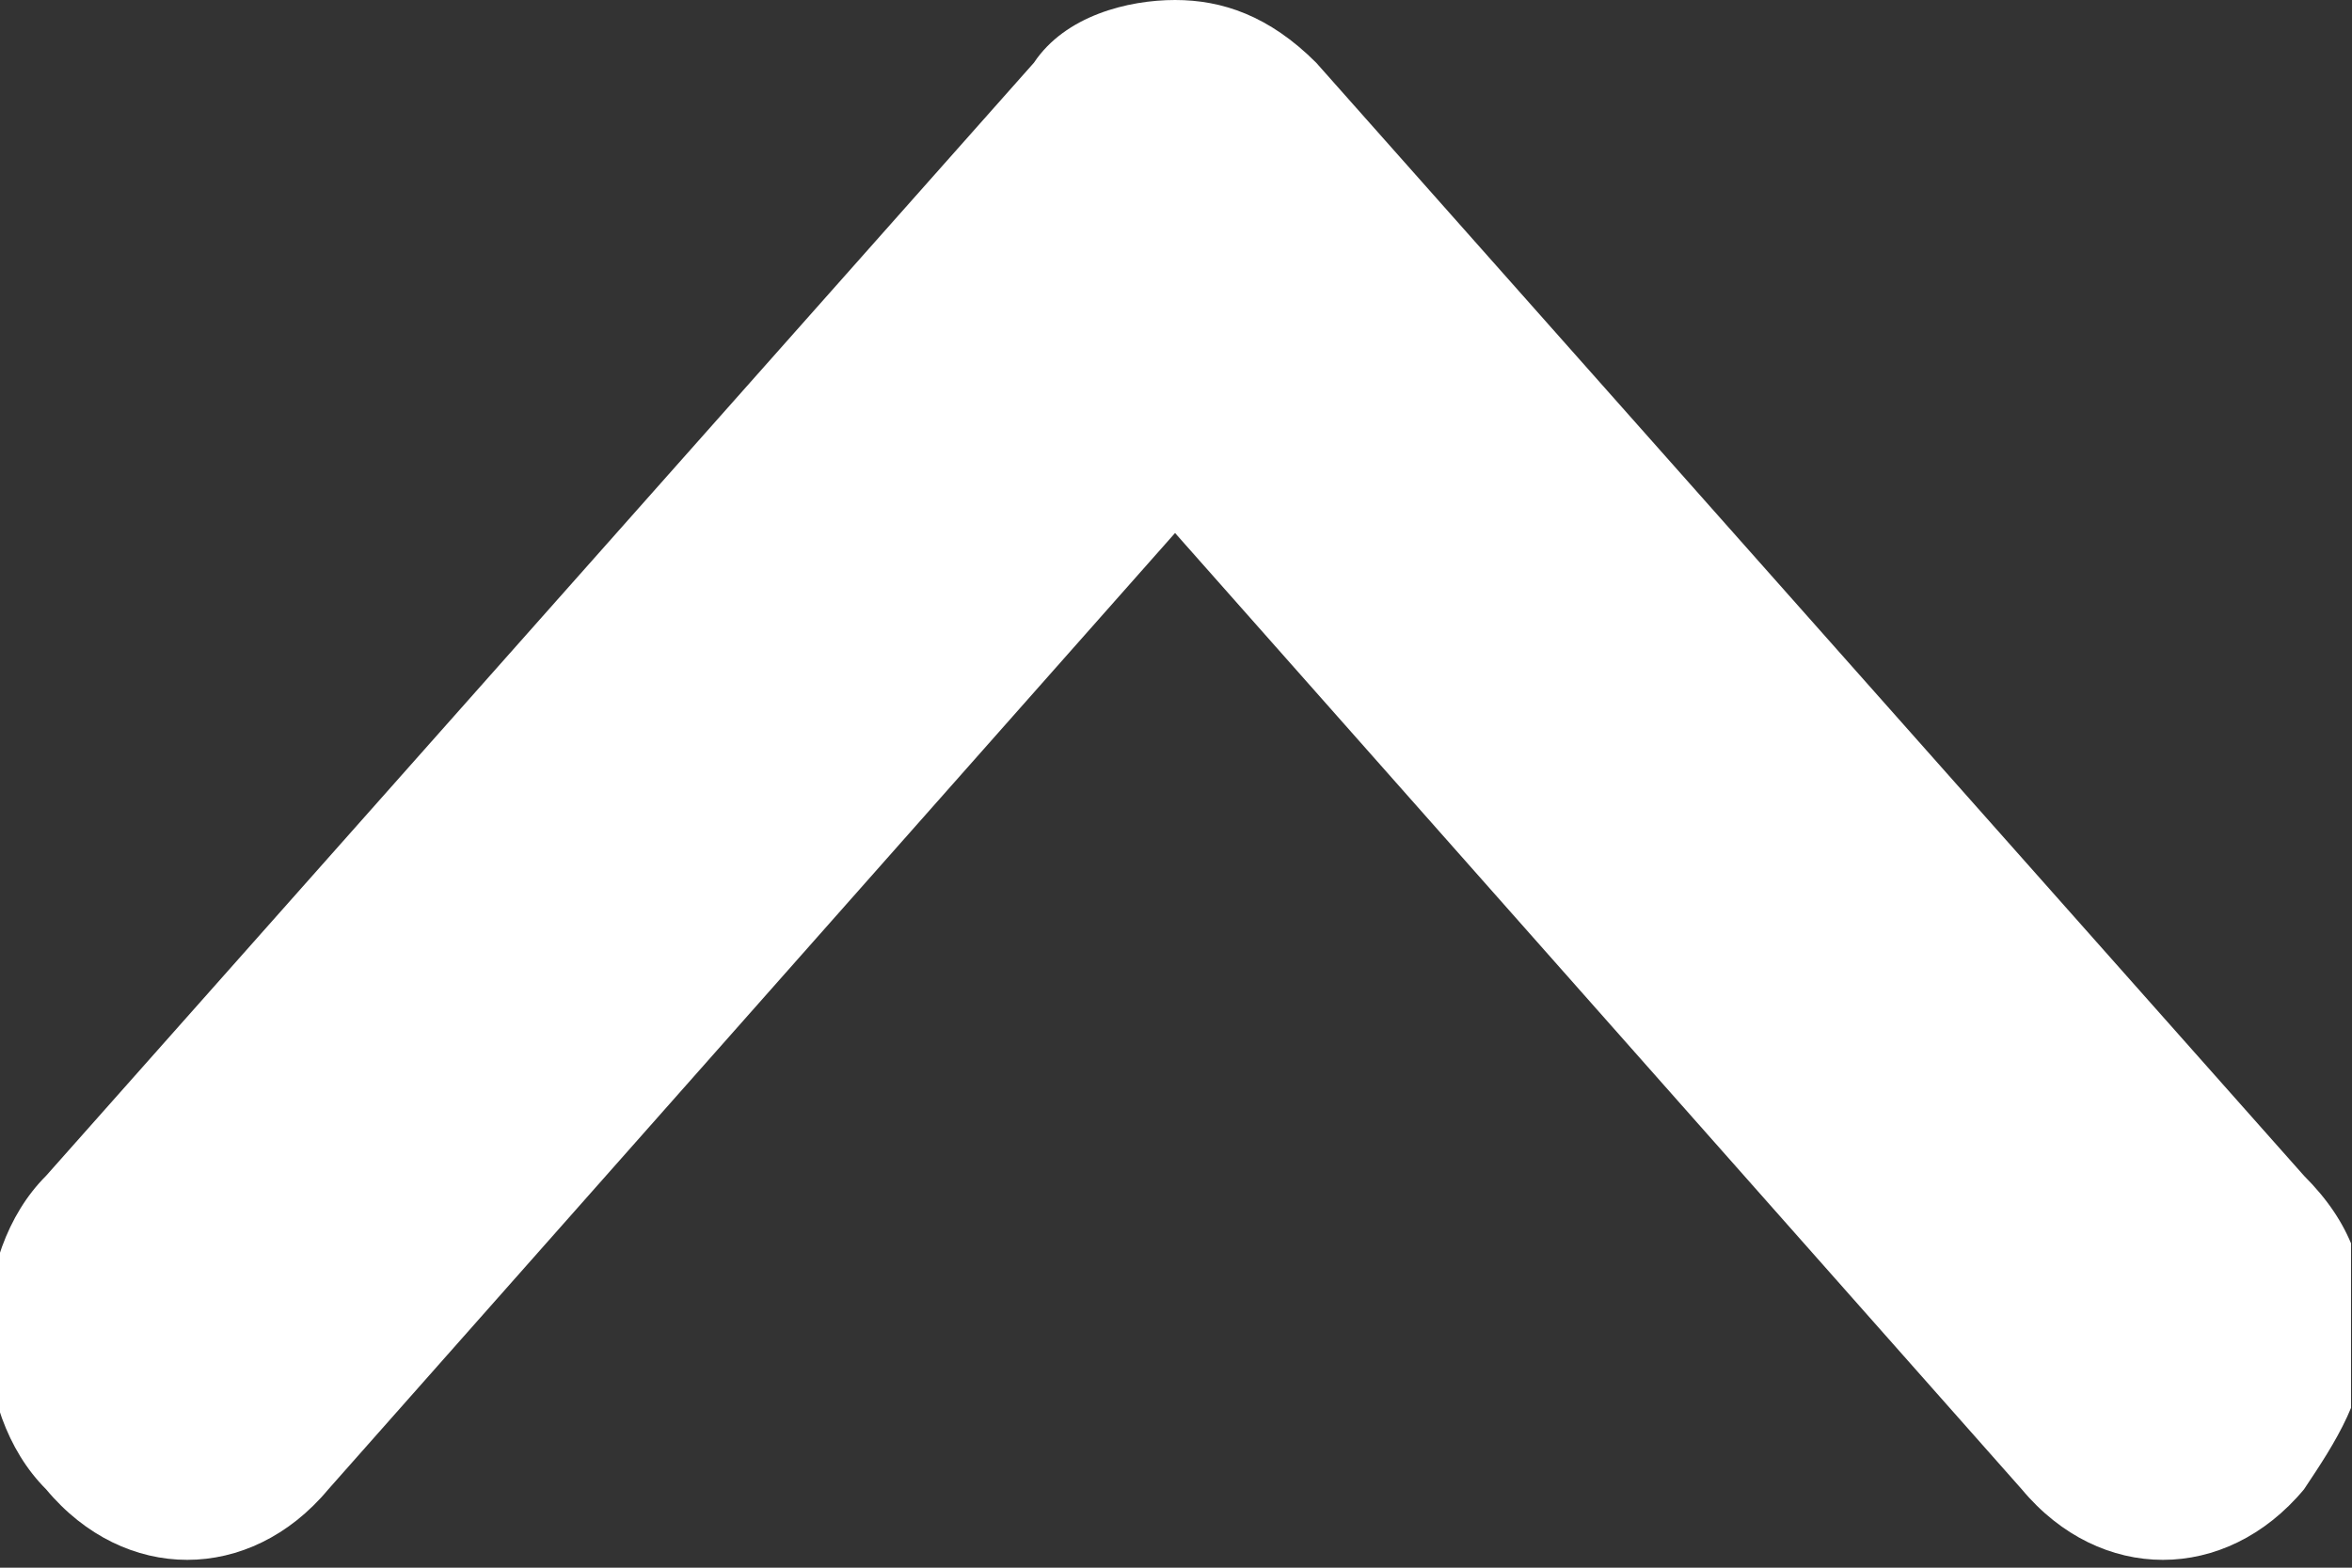
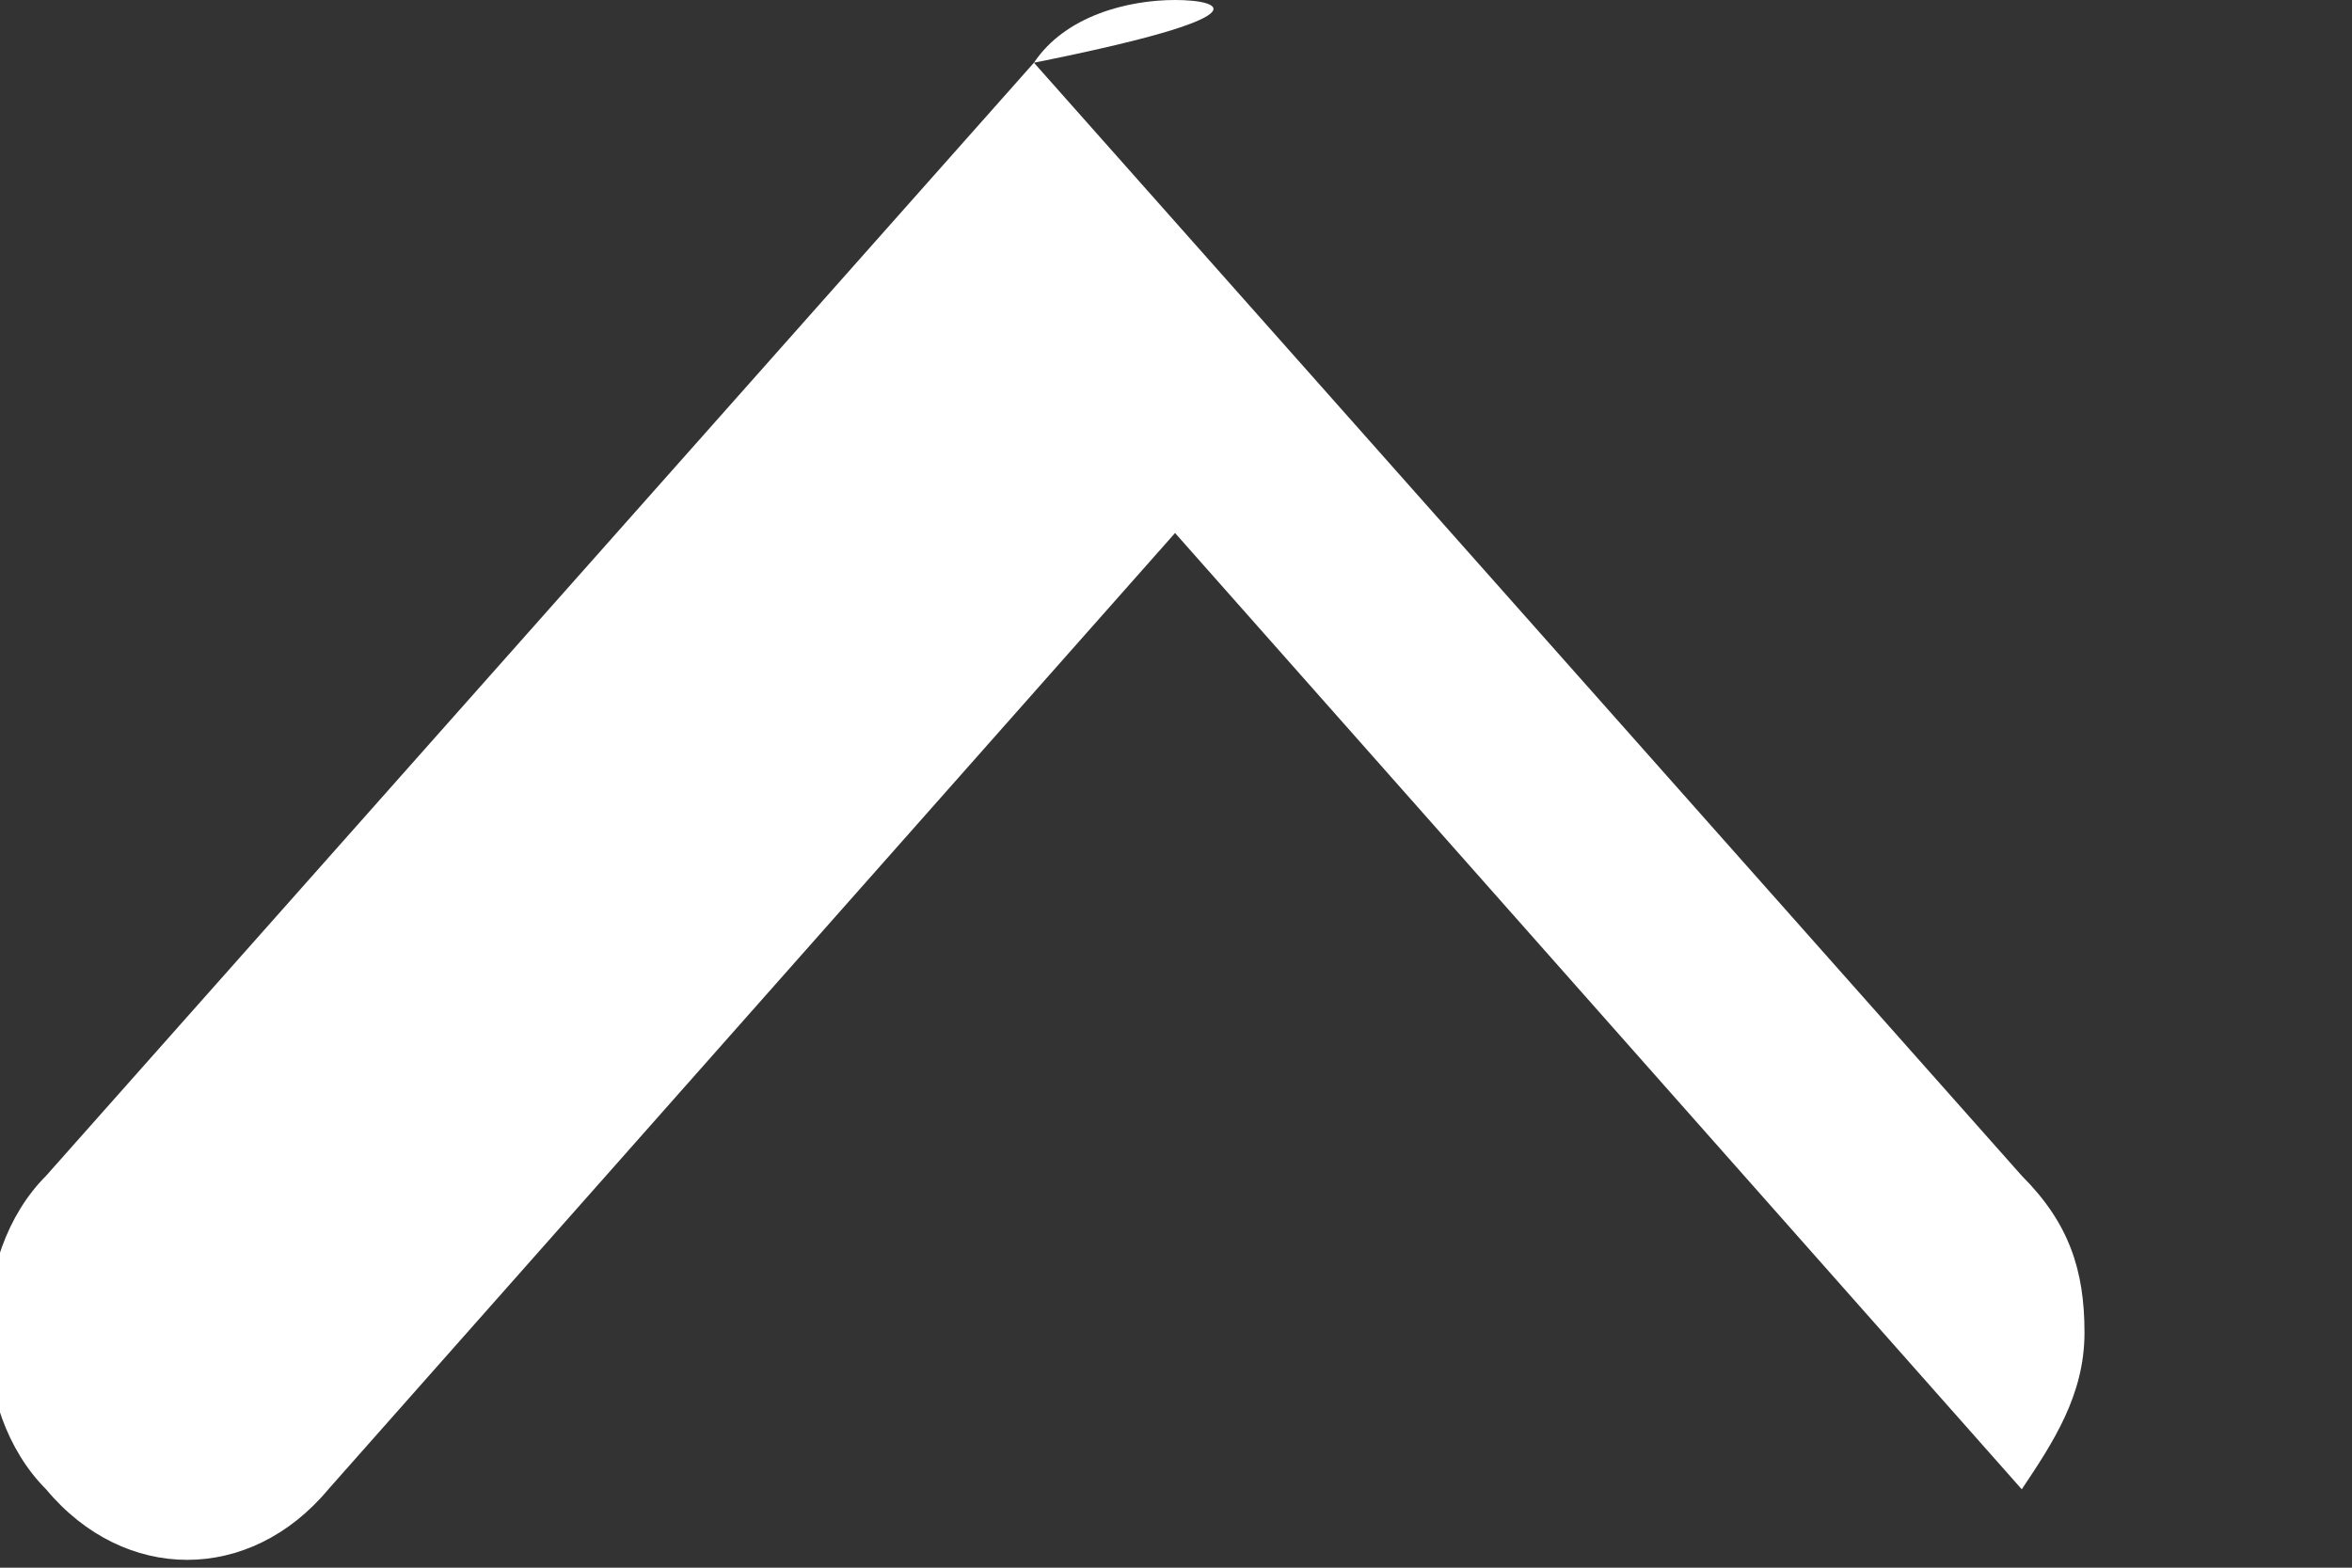
<svg xmlns="http://www.w3.org/2000/svg" xmlns:xlink="http://www.w3.org/1999/xlink" version="1.1" id="レイヤー_2" x="0px" y="0px" viewBox="0 0 15 10" style="enable-background:new 0 0 15 10;" xml:space="preserve">
  <rect x="0" y="0" width="15" height="10" fill="#333333" stroke="none" />
  <style type="text/css">
	.st0{fill:#FFFFFF;}
</style>
  <symbol id="New_Symbol_179" viewBox="-5 -7.5 10 15">
-     <path class="st0" d="M4.6,0.9l-7.1,6.3c-0.5,0.5-1.5,0.5-2,0c-0.6-0.5-0.6-1.3,0-1.8L1.6,0l-6.1-5.4c-0.6-0.5-0.6-1.3,0-1.8   c0.3-0.2,0.6-0.4,1-0.4c0.4,0,0.7,0.1,1,0.4l7.1,6.3C4.9-0.6,5-0.3,5,0C5,0.3,4.9,0.7,4.6,0.9z" />
+     <path class="st0" d="M4.6,0.9l-7.1,6.3c-0.5,0.5-1.5,0.5-2,0c-0.6-0.5-0.6-1.3,0-1.8L1.6,0l-6.1-5.4c0.3-0.2,0.6-0.4,1-0.4c0.4,0,0.7,0.1,1,0.4l7.1,6.3C4.9-0.6,5-0.3,5,0C5,0.3,4.9,0.7,4.6,0.9z" />
  </symbol>
  <use xlink:href="#New_Symbol_179" width="10" height="15" id="XMLID_1_" x="-5" y="-7.5" transform="matrix(-1.836970e-16 -1 -1 1.836970e-16 7.494 5)" style="overflow:visible;" />
</svg>